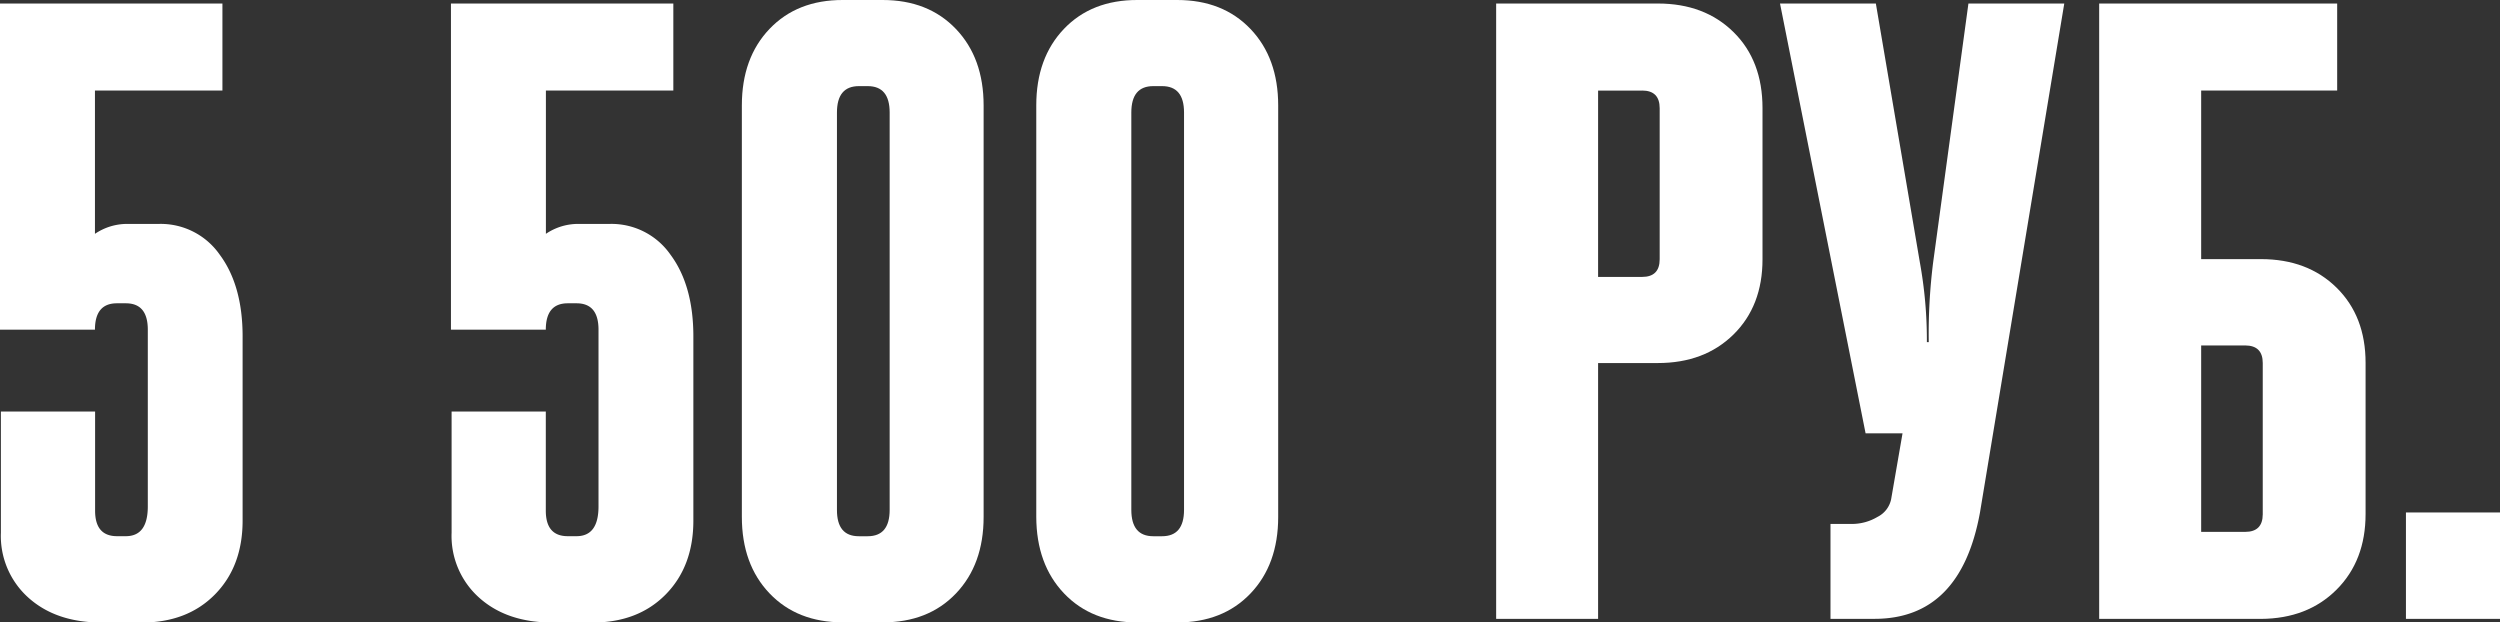
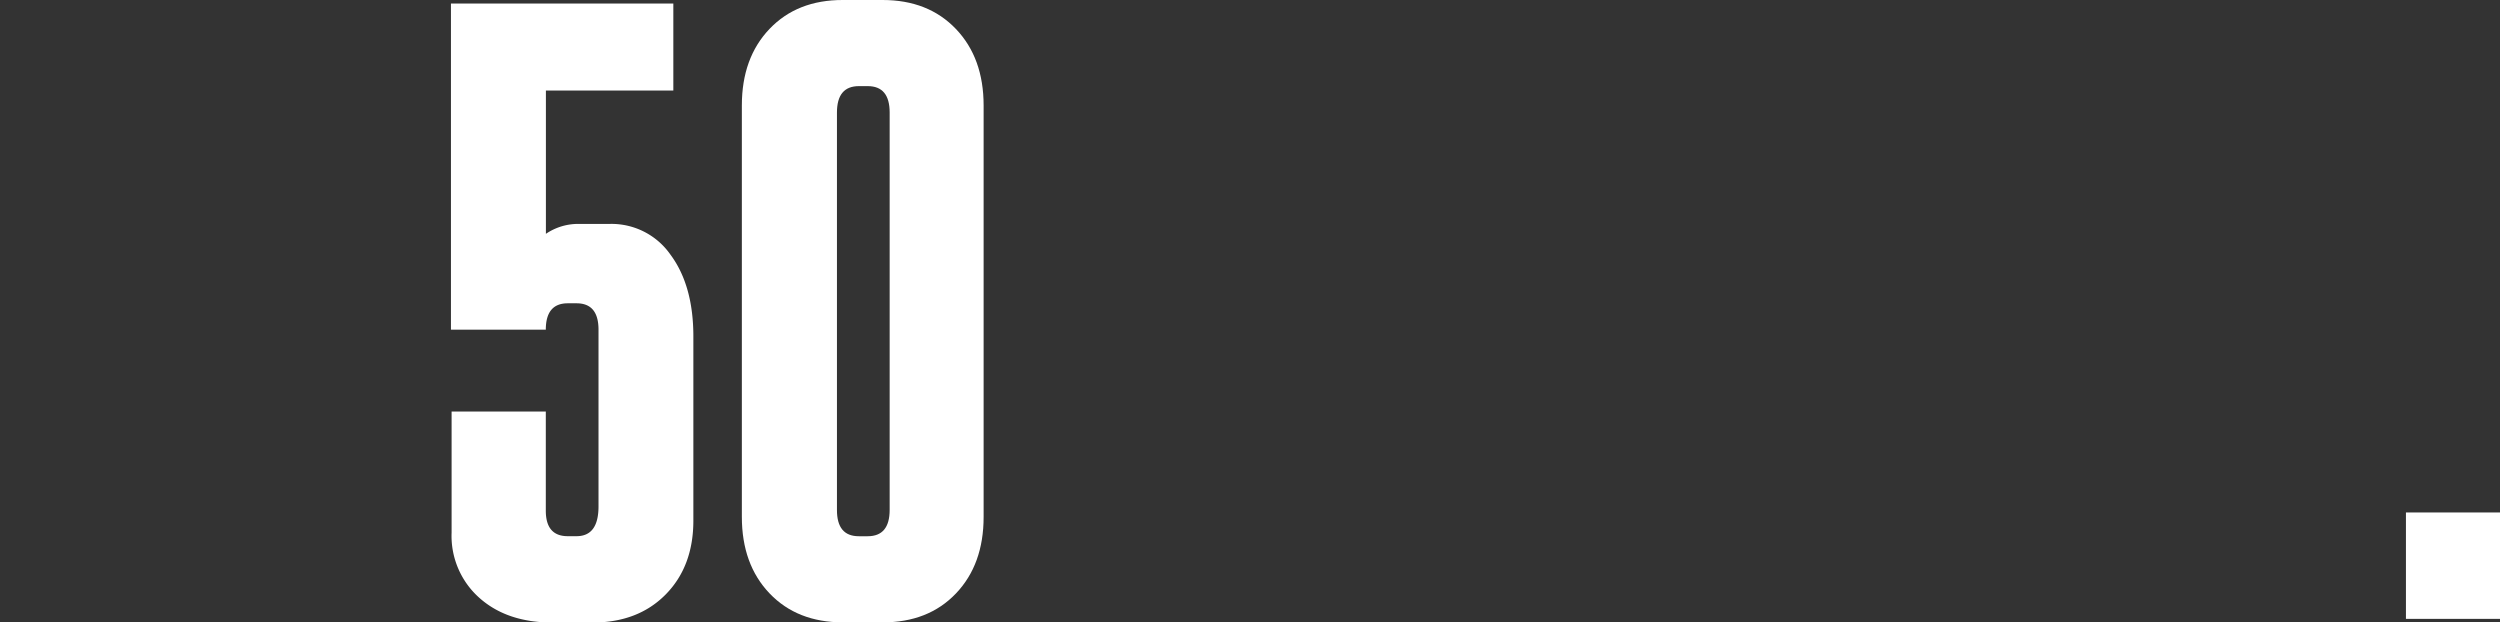
<svg xmlns="http://www.w3.org/2000/svg" viewBox="0 0 504.21 125.52">
  <rect x="0" y="0" width="504.21" height="125.52" fill="#333333" stroke="none" />
  <defs>
    <style>.cls-1{fill:#fff;}</style>
  </defs>
  <title>5500</title>
  <g id="Layer_2" data-name="Layer 2">
    <g id="Layer_1-2" data-name="Layer 1">
-       <path class="cls-1" d="M0,66.49V.71H44.86V18.26H19.15v28.9a11.56,11.56,0,0,1,6.38-2h6.56a14.51,14.51,0,0,1,12.23,6.21q4.61,6.21,4.61,16.49V105q0,9.22-5.58,14.89t-14.8,5.67h-8q-9.22,0-14.8-5A16.7,16.7,0,0,1,.18,107.44V83h19v20q0,5.14,4.43,5.14h1.77q4.43,0,4.43-6V66.49q0-5.32-4.43-5.32H23.58q-4.43,0-4.43,5.32Z" />
      <path class="cls-1" d="M90.95,66.49V.71H135.8V18.26H110.1v28.9a11.56,11.56,0,0,1,6.38-2H123a14.51,14.51,0,0,1,12.23,6.21q4.61,6.21,4.61,16.49V105q0,9.22-5.58,14.89t-14.8,5.67h-8q-9.22,0-14.8-5a16.7,16.7,0,0,1-5.58-13.12V83h19v20q0,5.14,4.43,5.14h1.77q4.43,0,4.43-6V66.49q0-5.32-4.43-5.32h-1.77q-4.43,0-4.43,5.32Z" />
      <path class="cls-1" d="M170,0h8q9.22,0,14.8,5.85t5.58,15.42v83q0,9.57-5.58,15.42T178,125.52h-8q-9.22,0-14.8-5.85t-5.58-15.42v-83q0-9.57,5.58-15.42T170,0Zm3.19,108.15H175q4.43,0,4.43-5.32V22.69q0-5.32-4.43-5.32h-1.77q-4.43,0-4.43,5.32v80.14Q168.78,108.15,173.21,108.15Z" />
-       <path class="cls-1" d="M229.41,0h8q9.22,0,14.8,5.85t5.58,15.42v83q0,9.57-5.58,15.42t-14.8,5.85h-8q-9.22,0-14.8-5.85T209,104.25v-83q0-9.57,5.58-15.42T229.41,0Zm3.19,108.15h1.77q4.43,0,4.43-5.32V22.69q0-5.32-4.43-5.32H232.6q-4.43,0-4.43,5.32v80.14Q228.17,108.15,232.6,108.15Z" />
-       <path class="cls-1" d="M322.31,124.82H301.75V.71h32.62q9.4,0,15.25,5.76t5.85,15.34V52.3q0,9.4-5.85,15.16t-15.25,5.76H322.31Zm8.87-106.55h-8.87V55.85h8.87q3.54,0,3.55-3.55V21.81Q334.72,18.26,331.18,18.26Z" />
-       <path class="cls-1" d="M359,.71h19.33l8.86,52.12A88.16,88.16,0,0,1,388.62,69H389a115.8,115.8,0,0,1,.89-16.13L397,.71h19.33l-17,102.65q-3.9,21.45-21.28,21.45h-8.87V105.67h4.25a10.06,10.06,0,0,0,5.23-1.42,5.15,5.15,0,0,0,2.75-3.55l2.3-13.3h-7.45Z" />
-       <path class="cls-1" d="M423.37,124.82V.71h48V18.26H443.94v34H456q9.4,0,15.25,5.76t5.85,15.16v30.49q0,9.4-5.85,15.25T456,124.82Zm20.57-17.55h8.87q3.54,0,3.55-3.55V73.22q0-3.54-3.55-3.55h-8.87Z" />
      <path class="cls-1" d="M485.24,124.82V103.36h19v21.45Z" />
    </g>
  </g>
</svg>